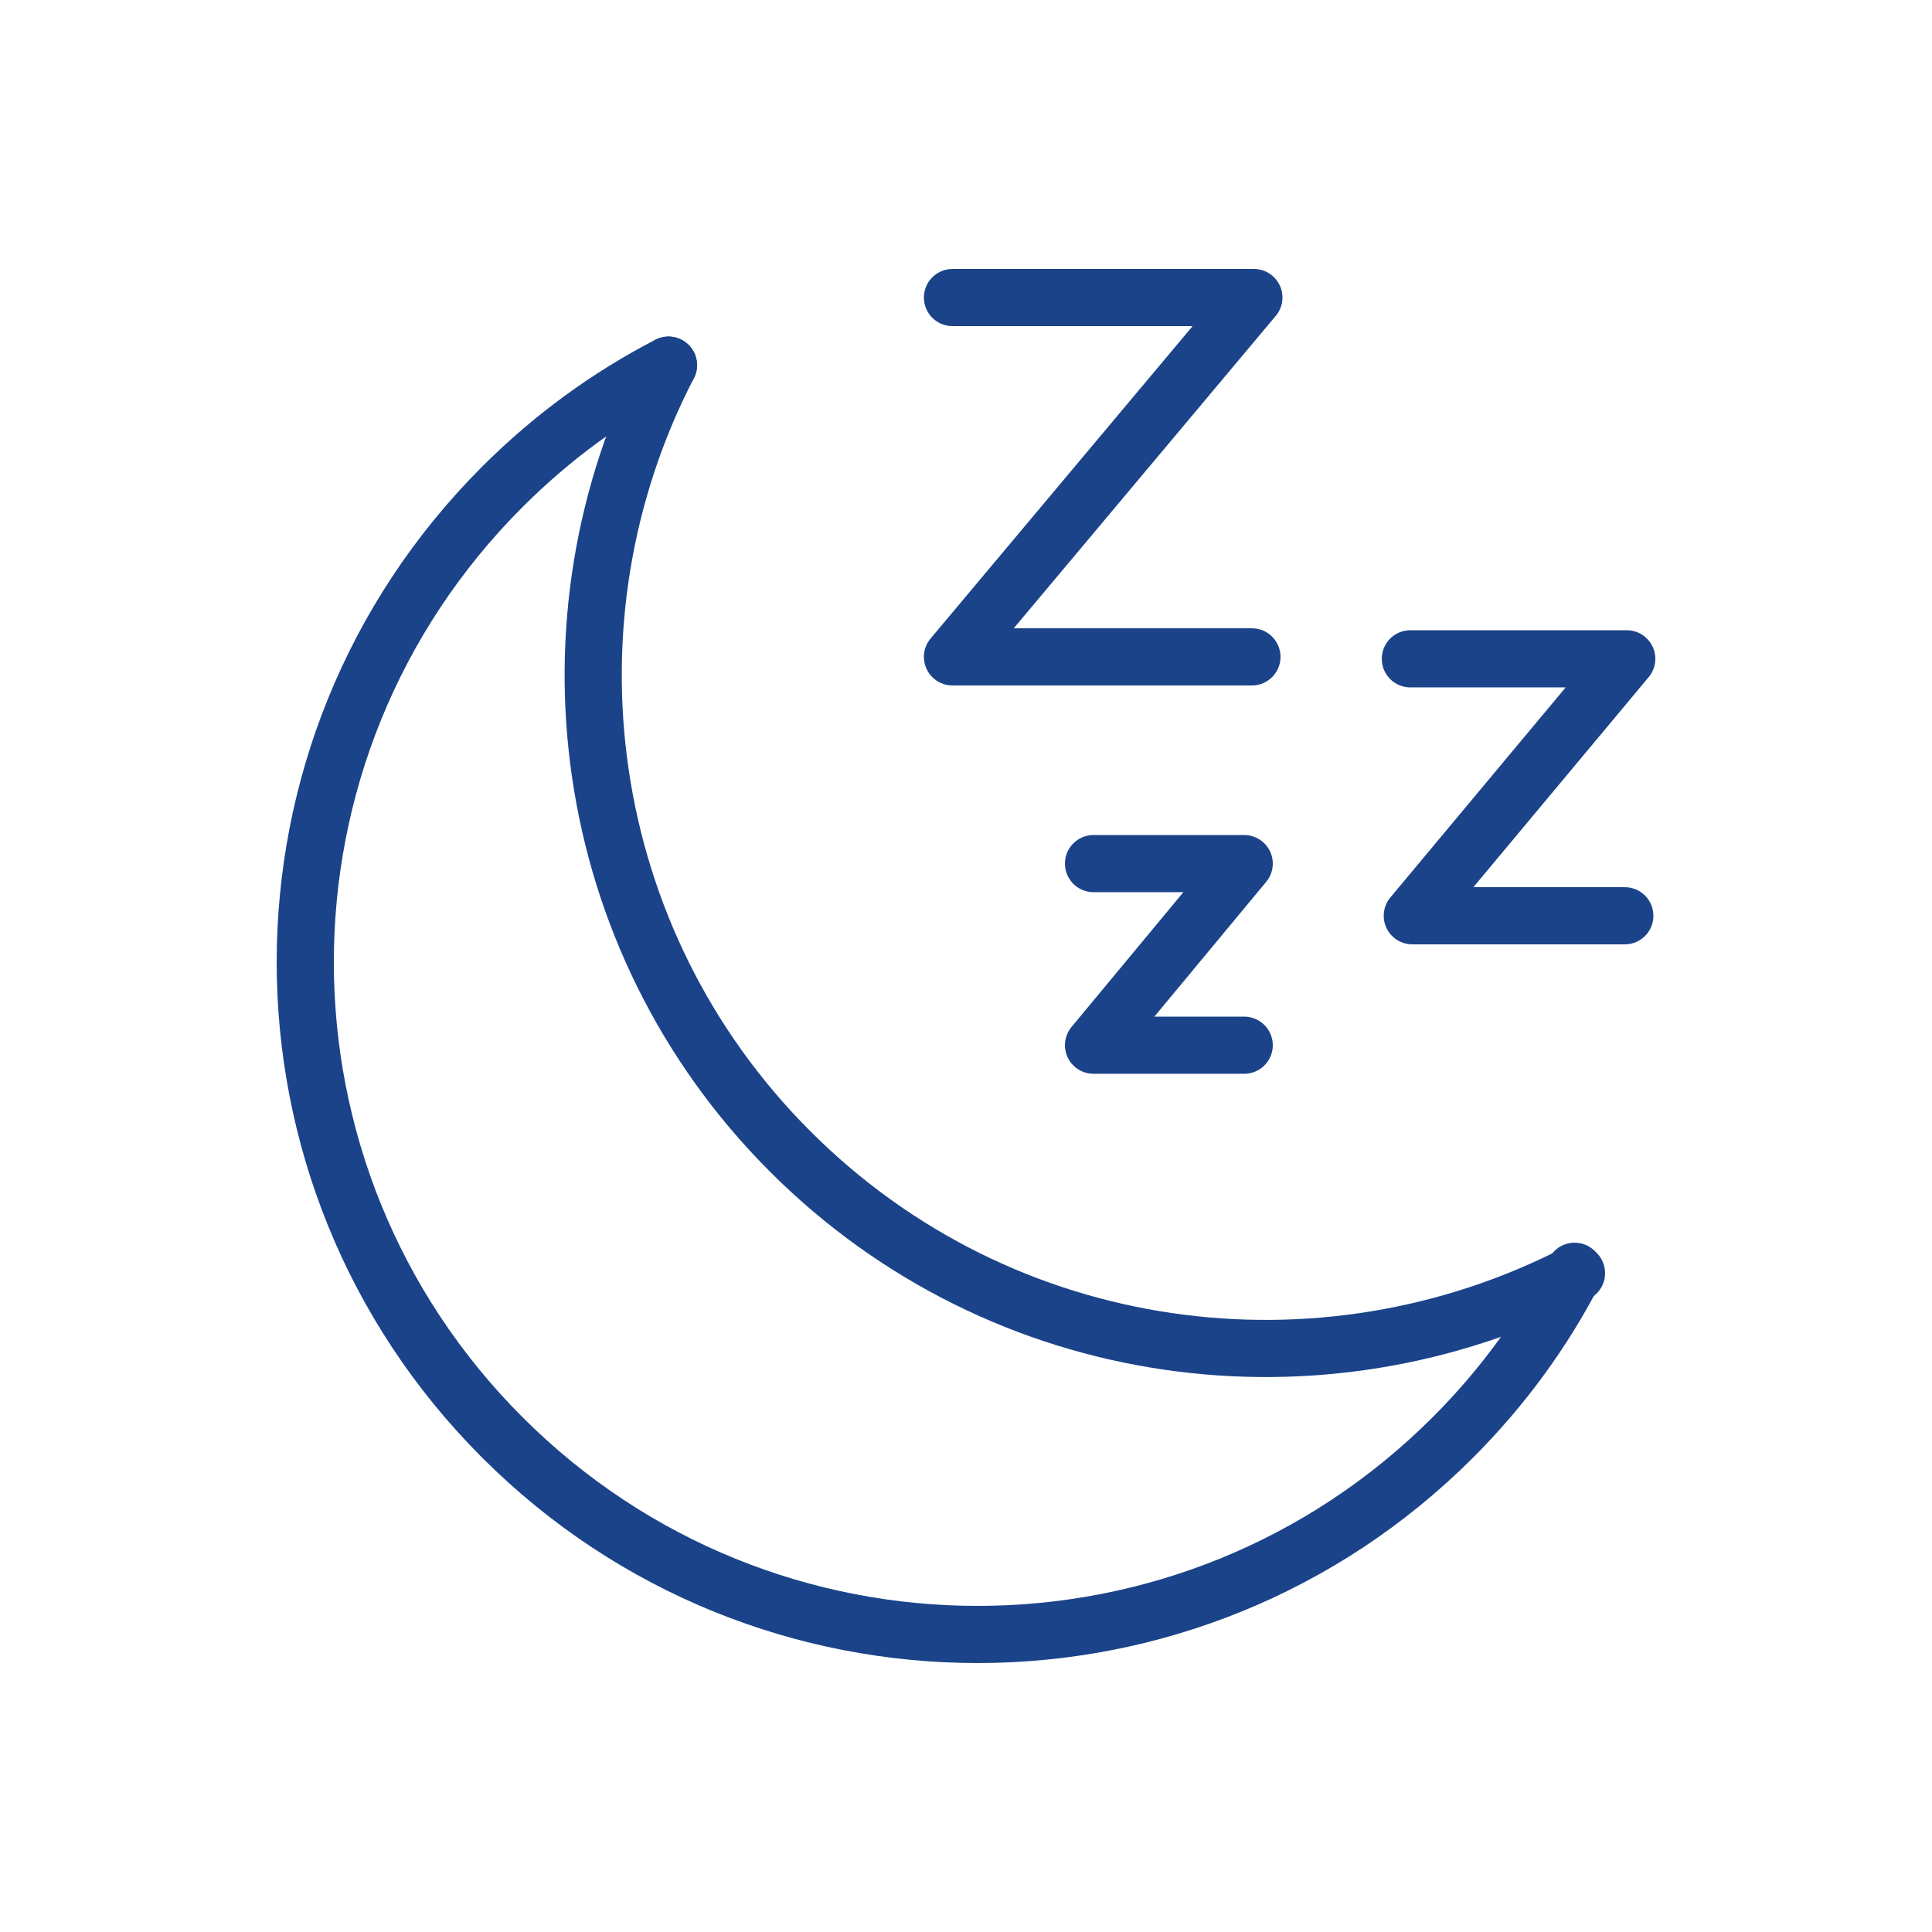
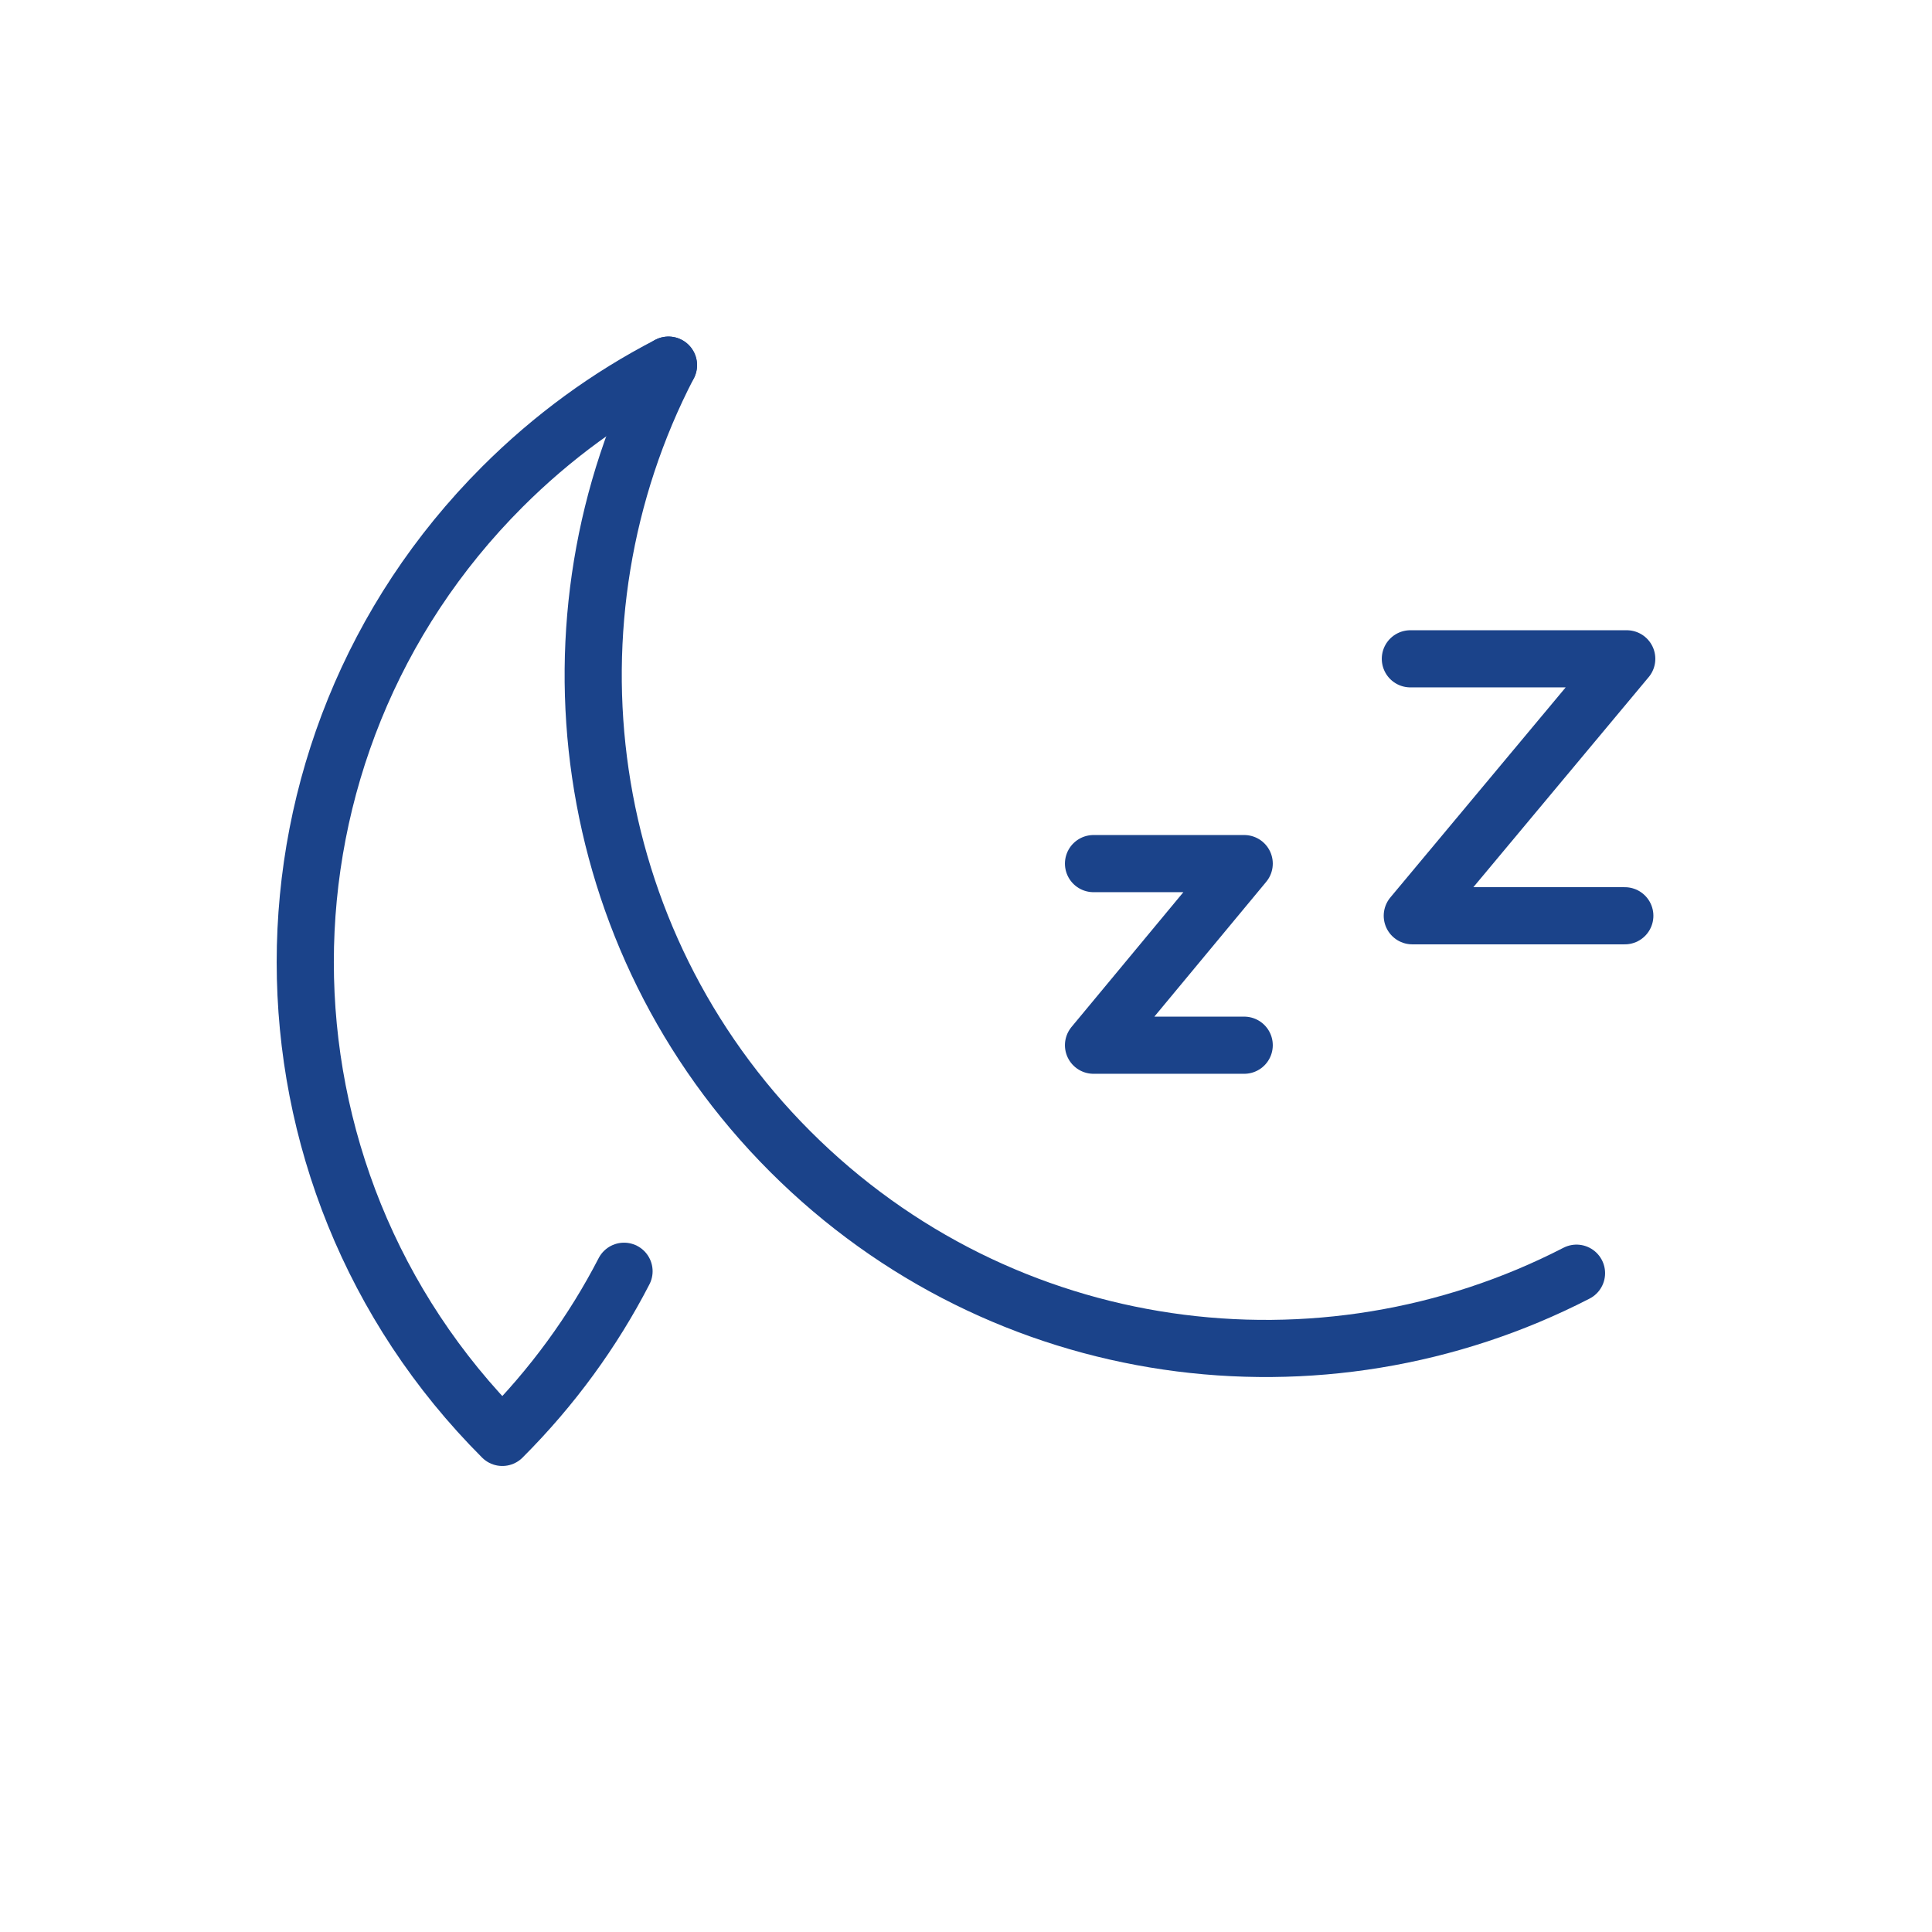
<svg xmlns="http://www.w3.org/2000/svg" version="1.1" id="Layer_1" x="0px" y="0px" viewBox="0 0 100 100" style="enable-background:new 0 0 100 100;" xml:space="preserve">
  <style type="text/css">
	.st0{fill:none;stroke:#1B438A;stroke-width:2.958;stroke-miterlimit:10;}
	.st1{fill:none;stroke:#1B438A;stroke-width:2.958;stroke-linecap:round;stroke-linejoin:round;}
	.st2{fill:none;stroke:#1B438A;stroke-width:2.958;stroke-linecap:round;stroke-linejoin:round;stroke-miterlimit:10;}
	.st3{fill:none;stroke:#1B438A;stroke-width:2.958;stroke-linejoin:round;stroke-miterlimit:10;}
</style>
  <g>
    <g>
-       <path class="st1" d="M34.6,18.9c-3.1,1.6-6,3.7-8.6,6.3c-13.6,13.6-13.6,35.6,0,49.2C39.6,88,61.6,88,75.2,74.4    c2.6-2.6,4.7-5.5,6.3-8.6" />
+       <path class="st1" d="M34.6,18.9c-3.1,1.6-6,3.7-8.6,6.3c-13.6,13.6-13.6,35.6,0,49.2c2.6-2.6,4.7-5.5,6.3-8.6" />
      <path class="st1" d="M34.6,18.9c-6.8,13.1-4.7,29.7,6.3,40.7c11,11,27.5,13.1,40.7,6.3" />
    </g>
-     <polyline class="st2" points="49.3,15.4 64.9,15.4 49.3,34 64.8,34  " />
    <polyline class="st2" points="73,34.1 84.2,34.1 73.1,47.4 84.1,47.4  " />
    <polyline class="st2" points="56.6,44.7 64.4,44.7 56.6,54.1 64.4,54.1  " />
  </g>
</svg>